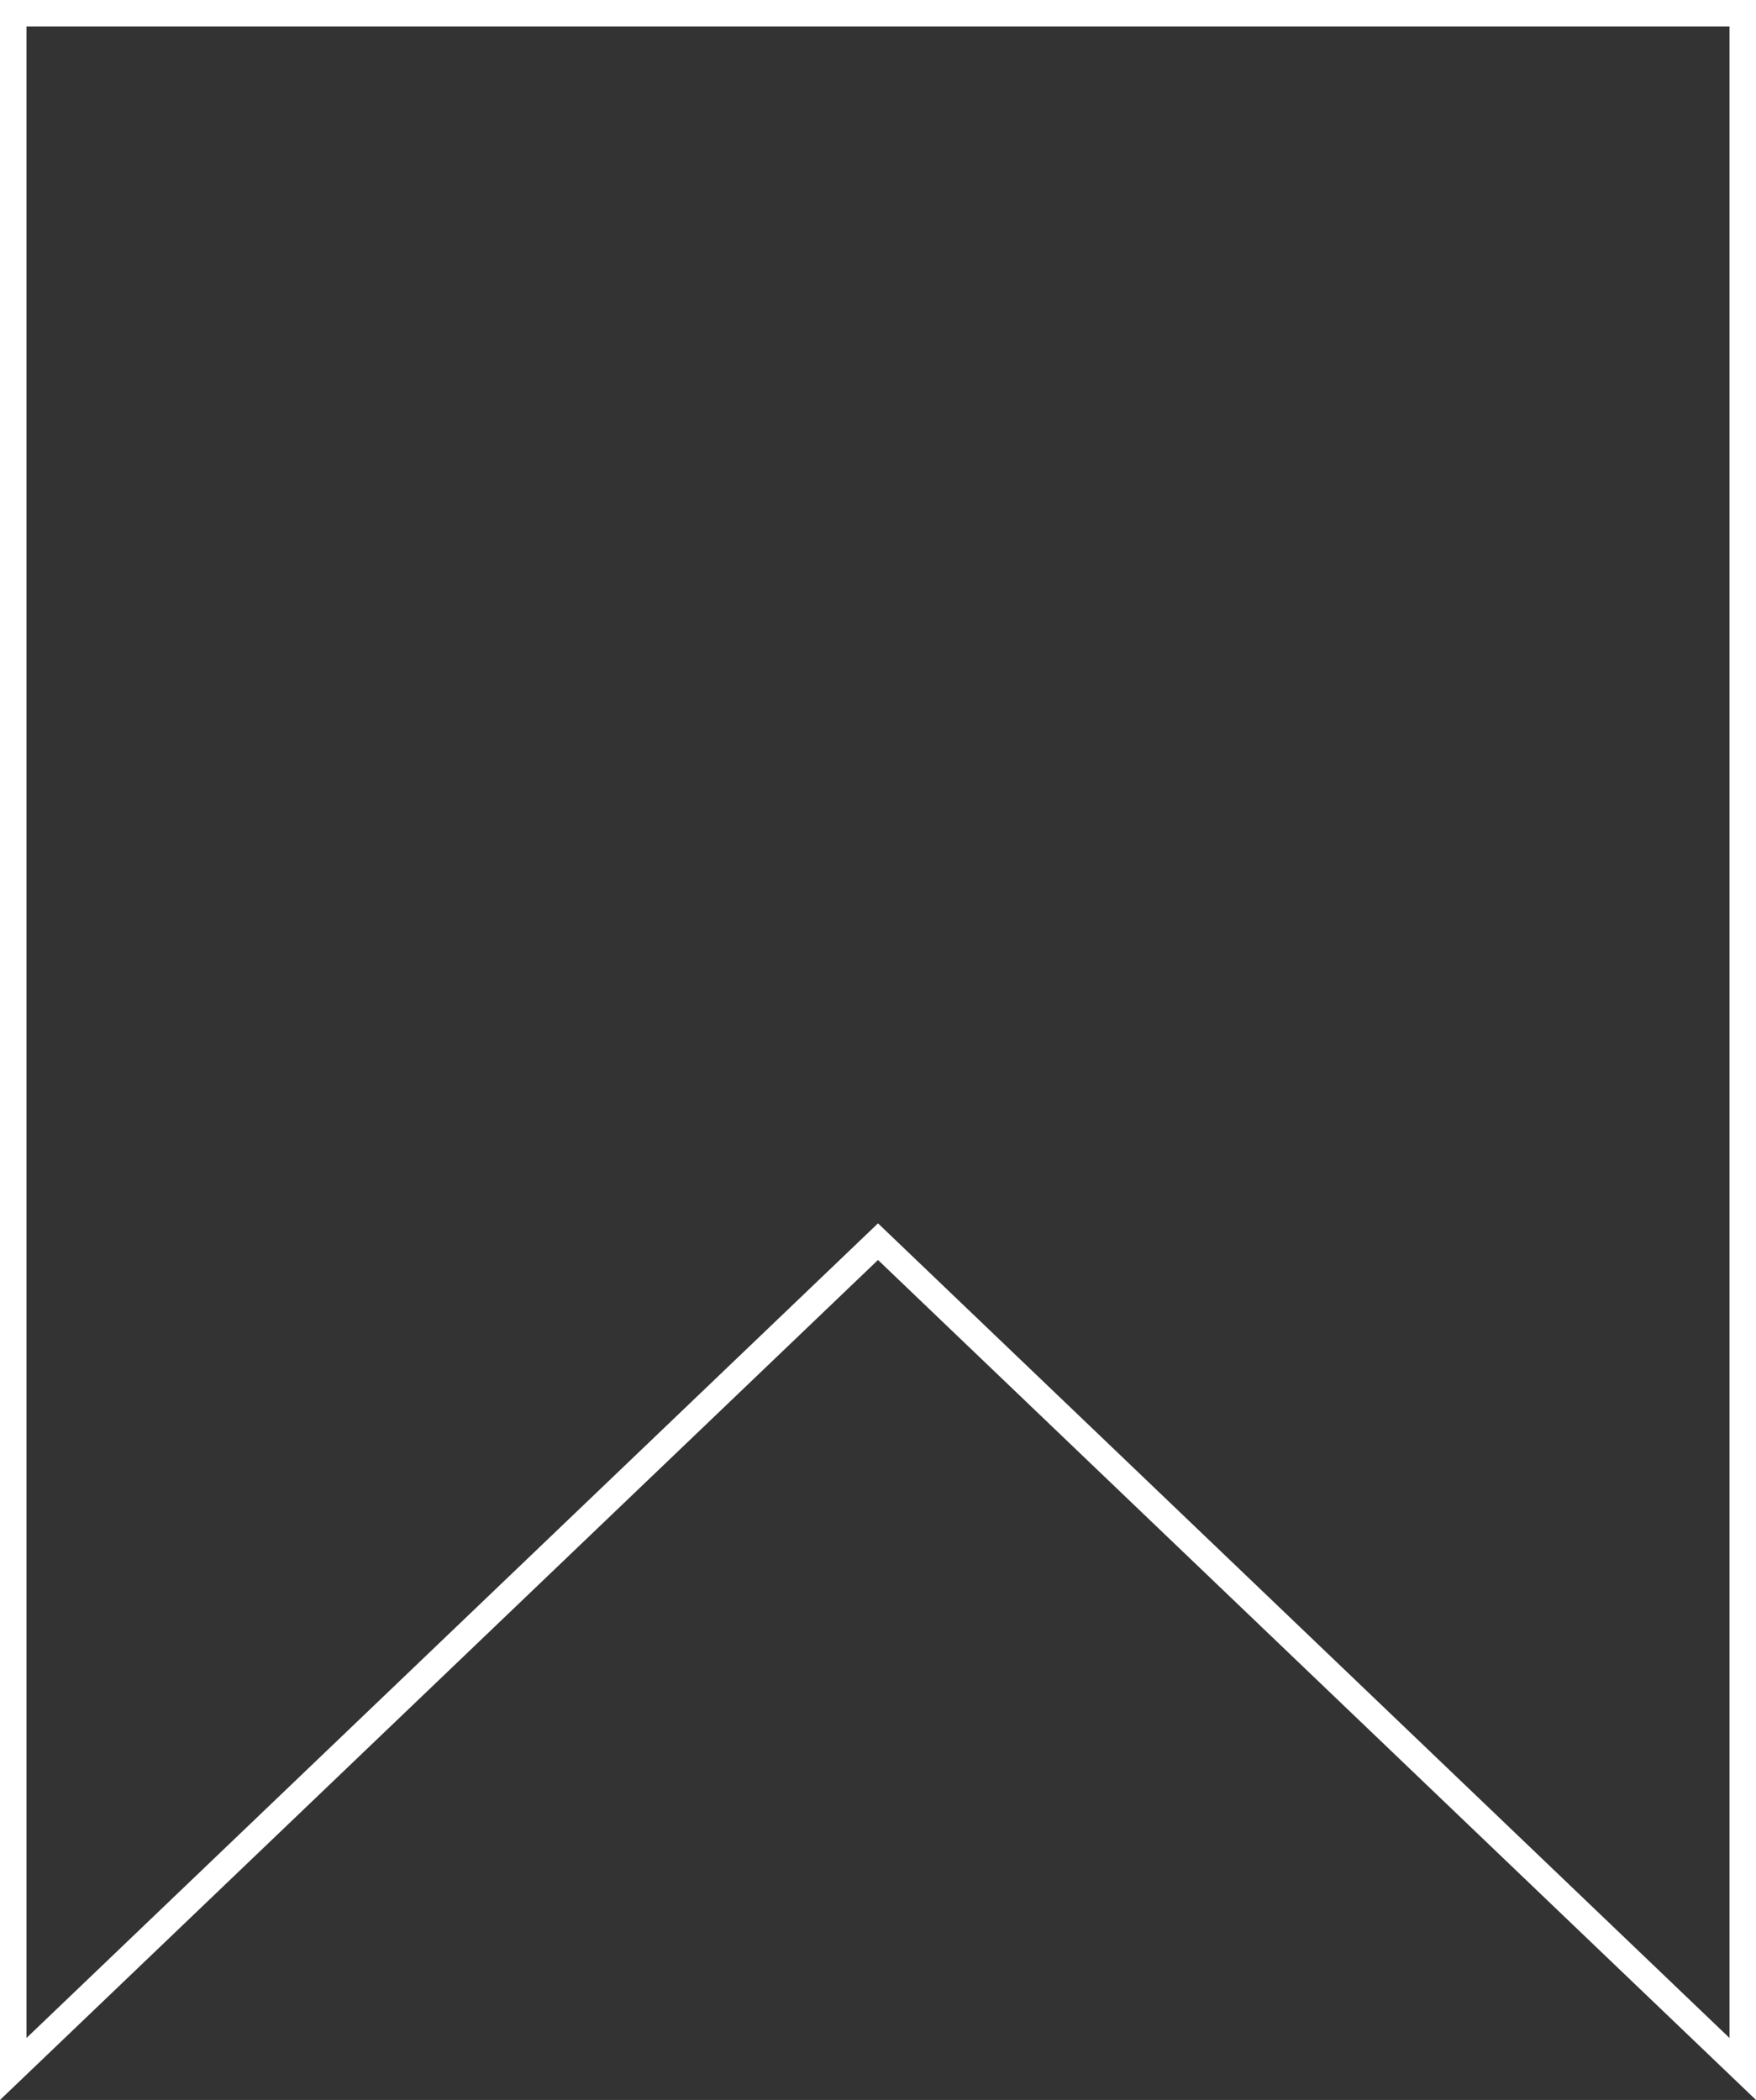
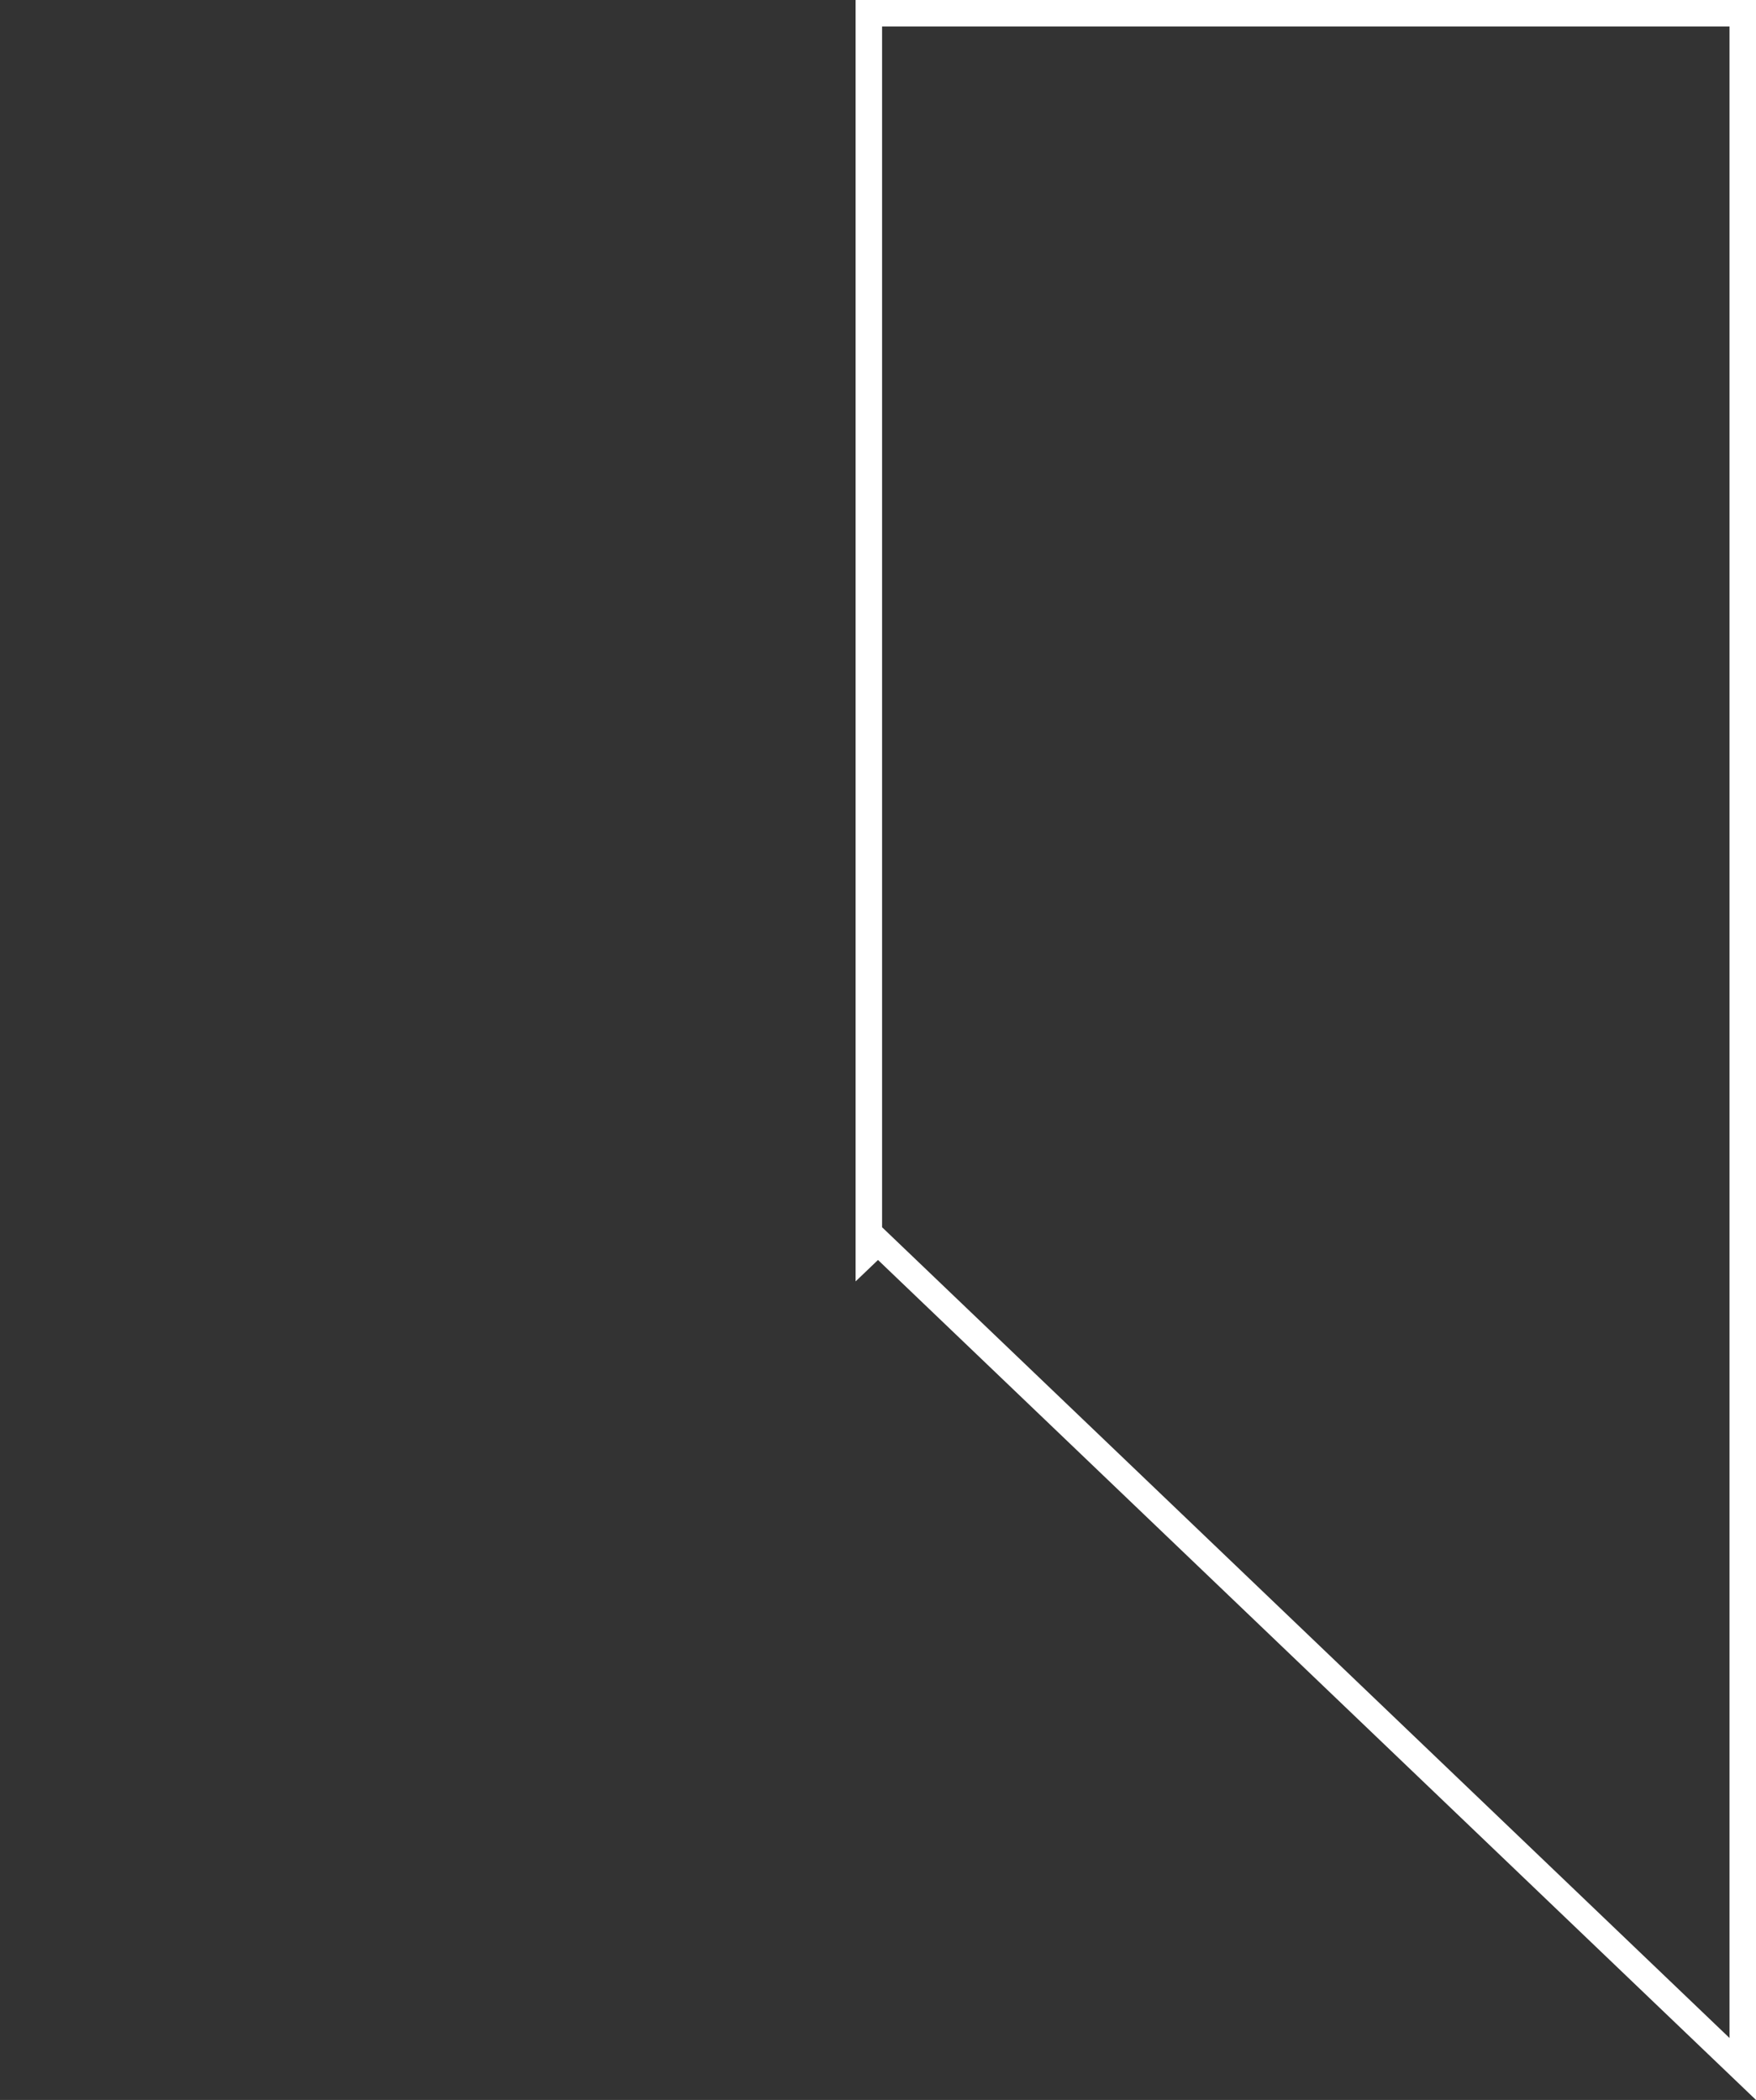
<svg xmlns="http://www.w3.org/2000/svg" width="199" height="238" viewBox="0 0 199 238" fill="none">
  <rect x="0" y="0" width="199" height="238" fill="#333333" stroke="none" />
-   <path d="M98.463 141.716L1.5 234.489V1.5H197.5V234.489L100.537 141.716L99.5 140.724L98.463 141.716Z" stroke="white" stroke-width="3" />
+   <path d="M98.463 141.716V1.5H197.5V234.489L100.537 141.716L99.5 140.724L98.463 141.716Z" stroke="white" stroke-width="3" />
</svg>